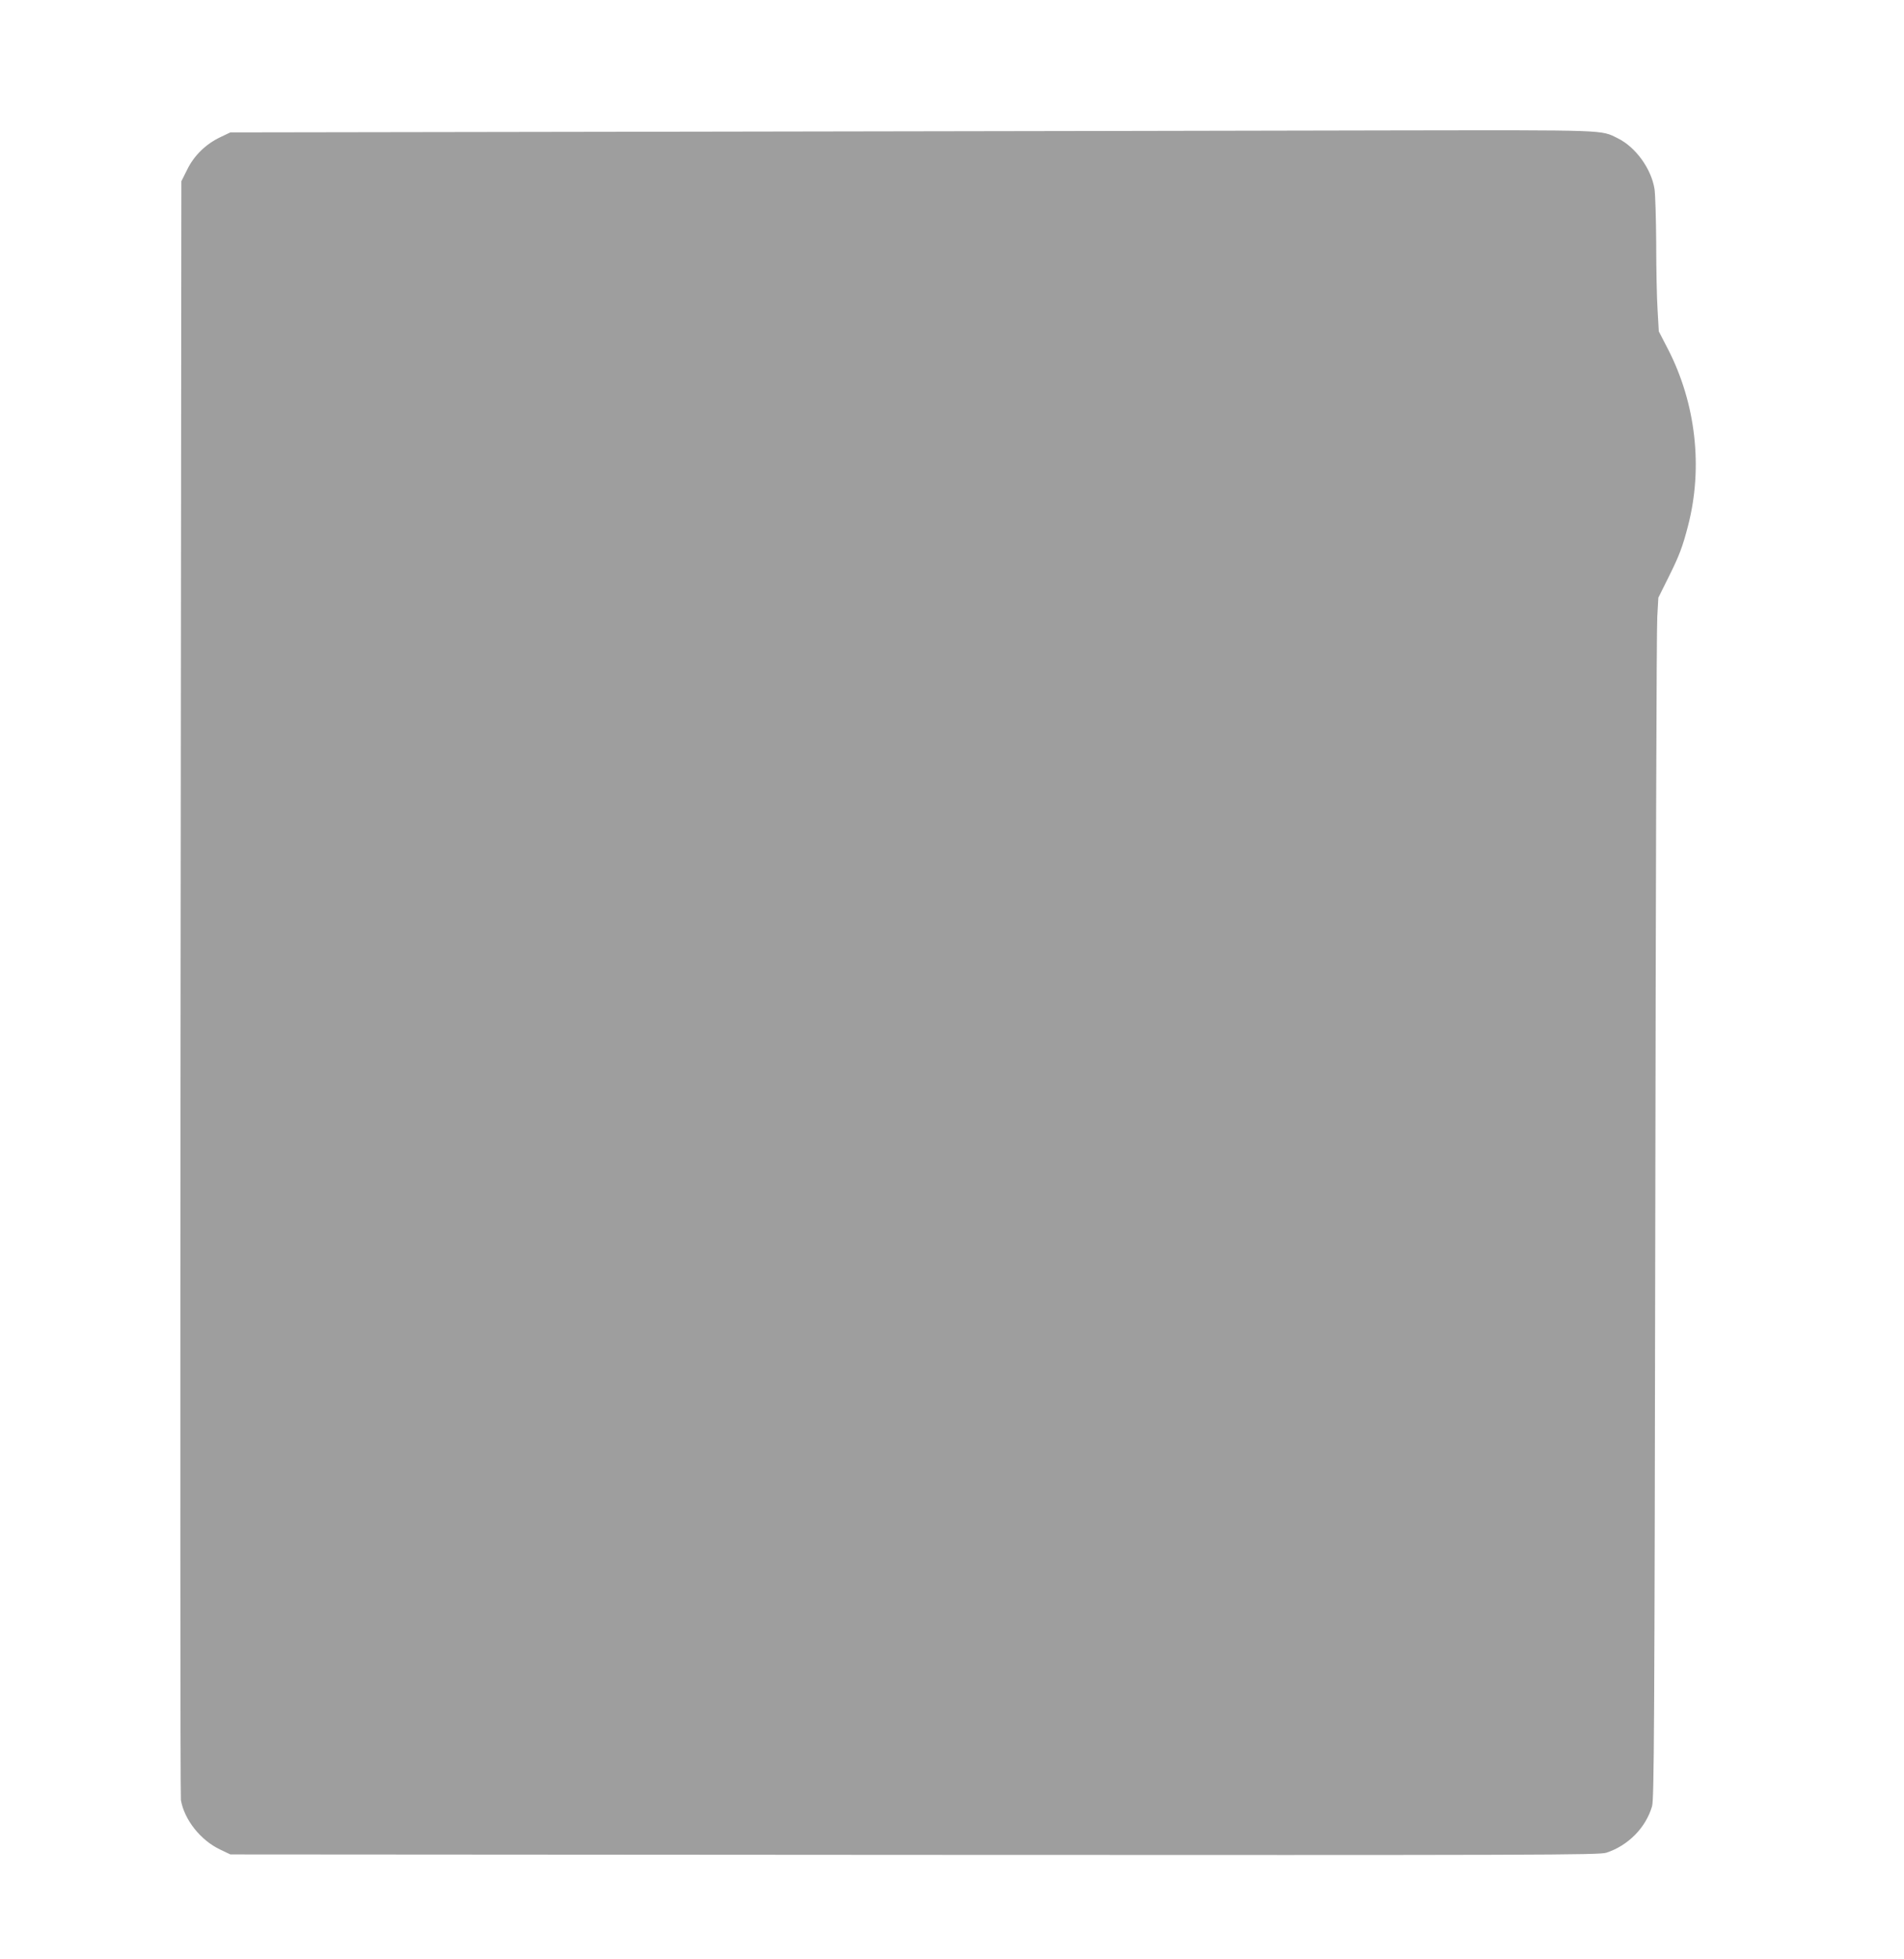
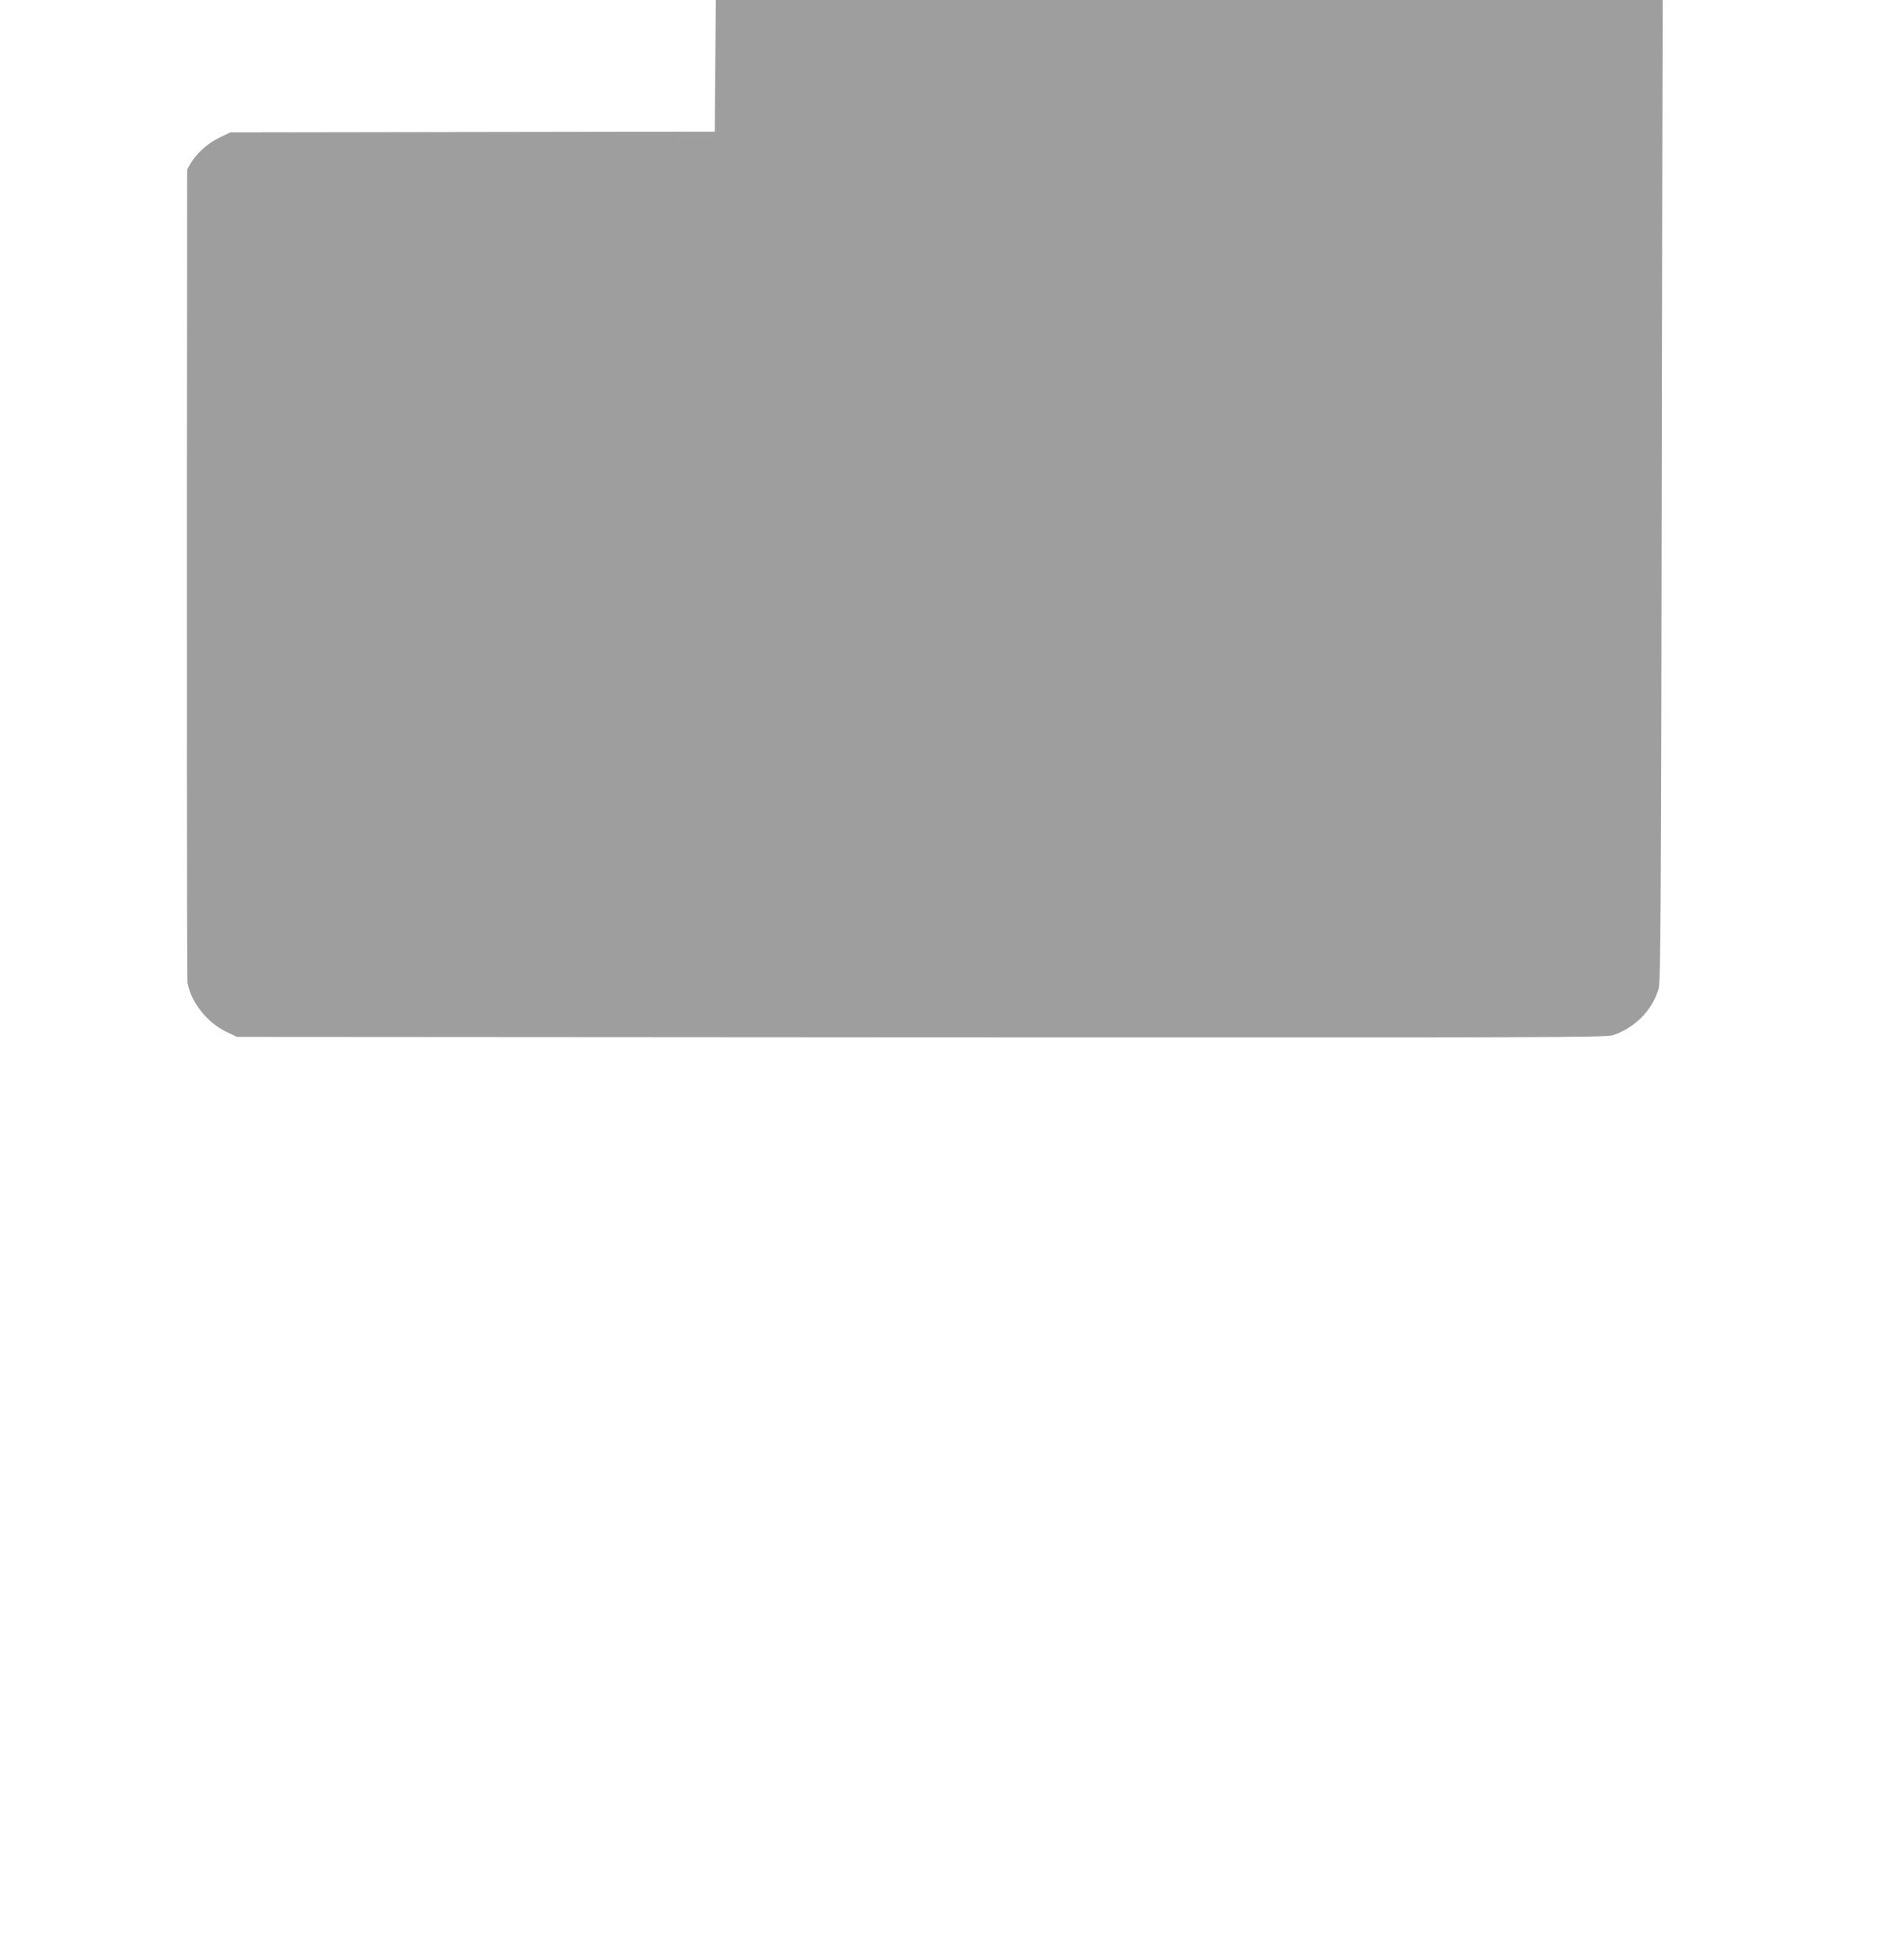
<svg xmlns="http://www.w3.org/2000/svg" version="1.0" width="1244pt" height="1280pt" viewBox="0 0 1244 1280" preserveAspectRatio="xMidYMid meet">
  <g transform="translate(0,1280) scale(0.1,-0.1)" fill="#9e9e9e" stroke="none">
-     <path d="M4670 11940 l-3165 -5 -65 -31 c-95 -45 -172 -120 -217 -212 l-38 -76 -5 -5265 c-3 -2897 -2 -5286 2 -5311 22 -128 128 -263 258 -324 l65 -31 4470 -3 c4121 -2 4473 -1 4520 14 144 47 259 165 299 304 13 49 16 466 21 3850 3 2087 8 3851 13 3920 l7 125 67 135 c70 140 92 199 127 335 99 381 51 800 -131 1154 l-60 116 -8 140 c-5 77 -9 273 -9 435 -1 162 -6 322 -11 355 -21 133 -124 275 -241 332 -111 55 -55 53 -1449 51 -707 -2 -2709 -5 -4450 -8z" />
+     <path d="M4670 11940 l-3165 -5 -65 -31 c-95 -45 -172 -120 -217 -212 c-3 -2897 -2 -5286 2 -5311 22 -128 128 -263 258 -324 l65 -31 4470 -3 c4121 -2 4473 -1 4520 14 144 47 259 165 299 304 13 49 16 466 21 3850 3 2087 8 3851 13 3920 l7 125 67 135 c70 140 92 199 127 335 99 381 51 800 -131 1154 l-60 116 -8 140 c-5 77 -9 273 -9 435 -1 162 -6 322 -11 355 -21 133 -124 275 -241 332 -111 55 -55 53 -1449 51 -707 -2 -2709 -5 -4450 -8z" />
  </g>
</svg>